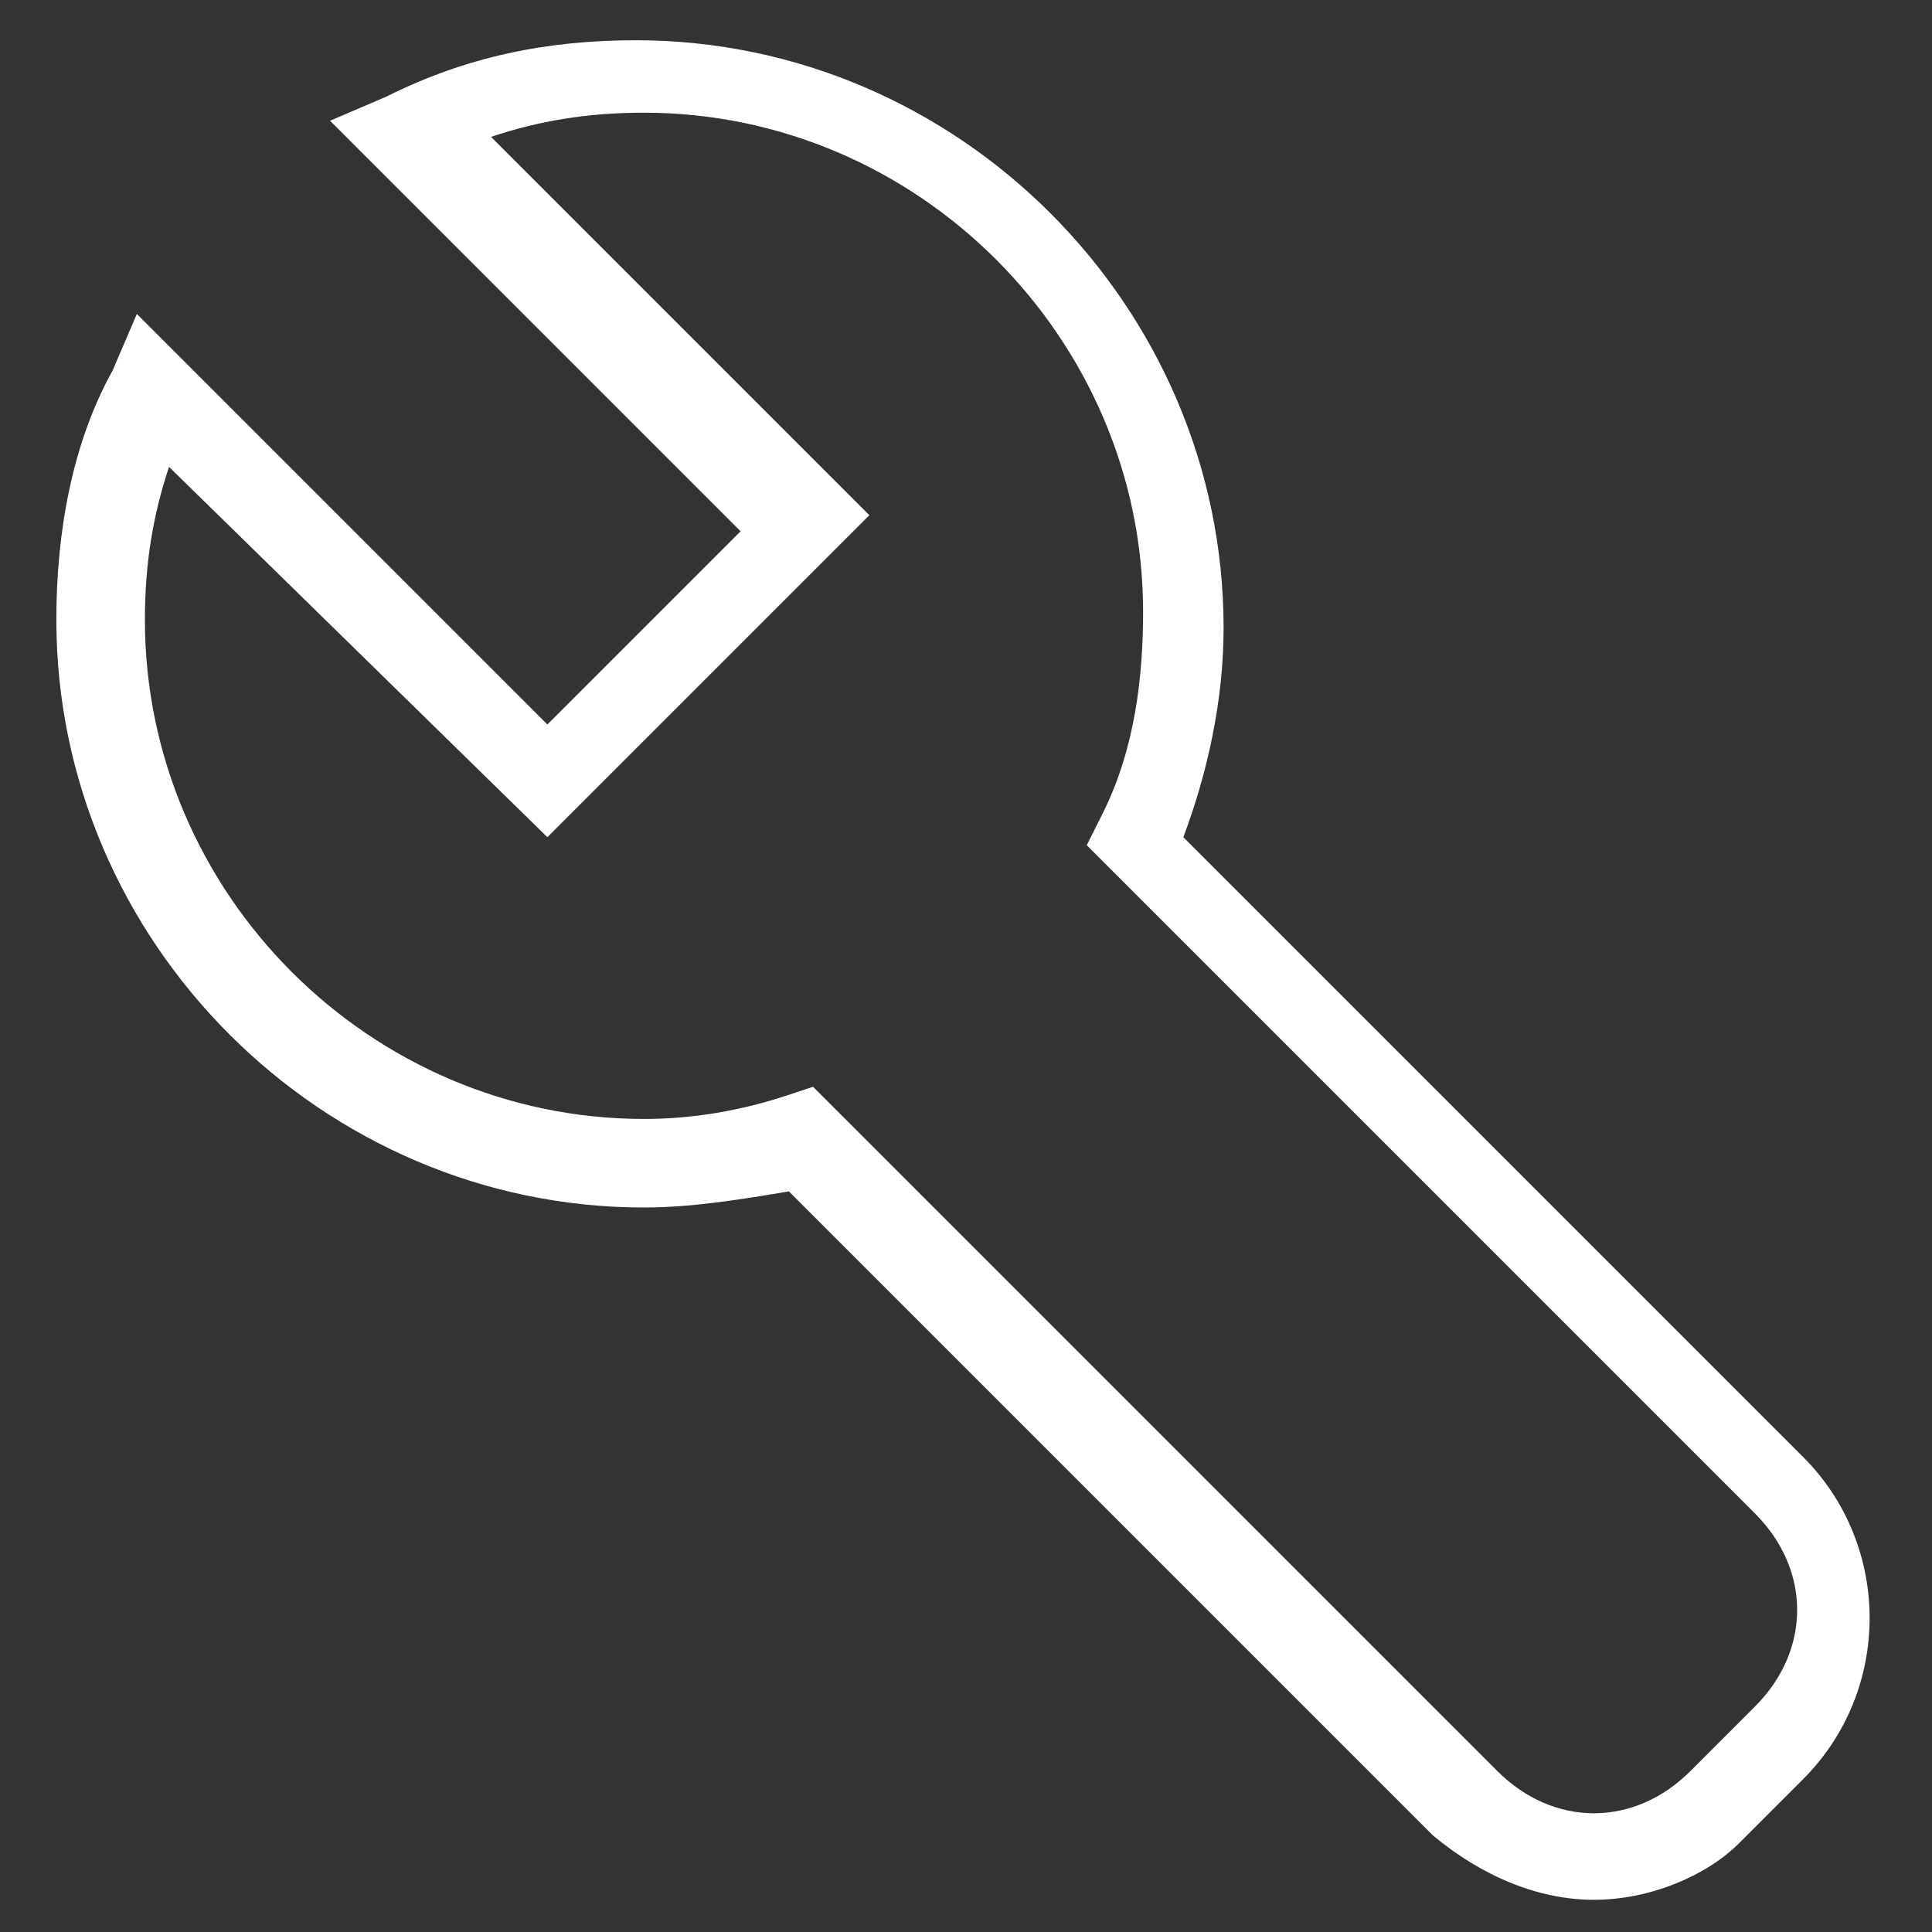
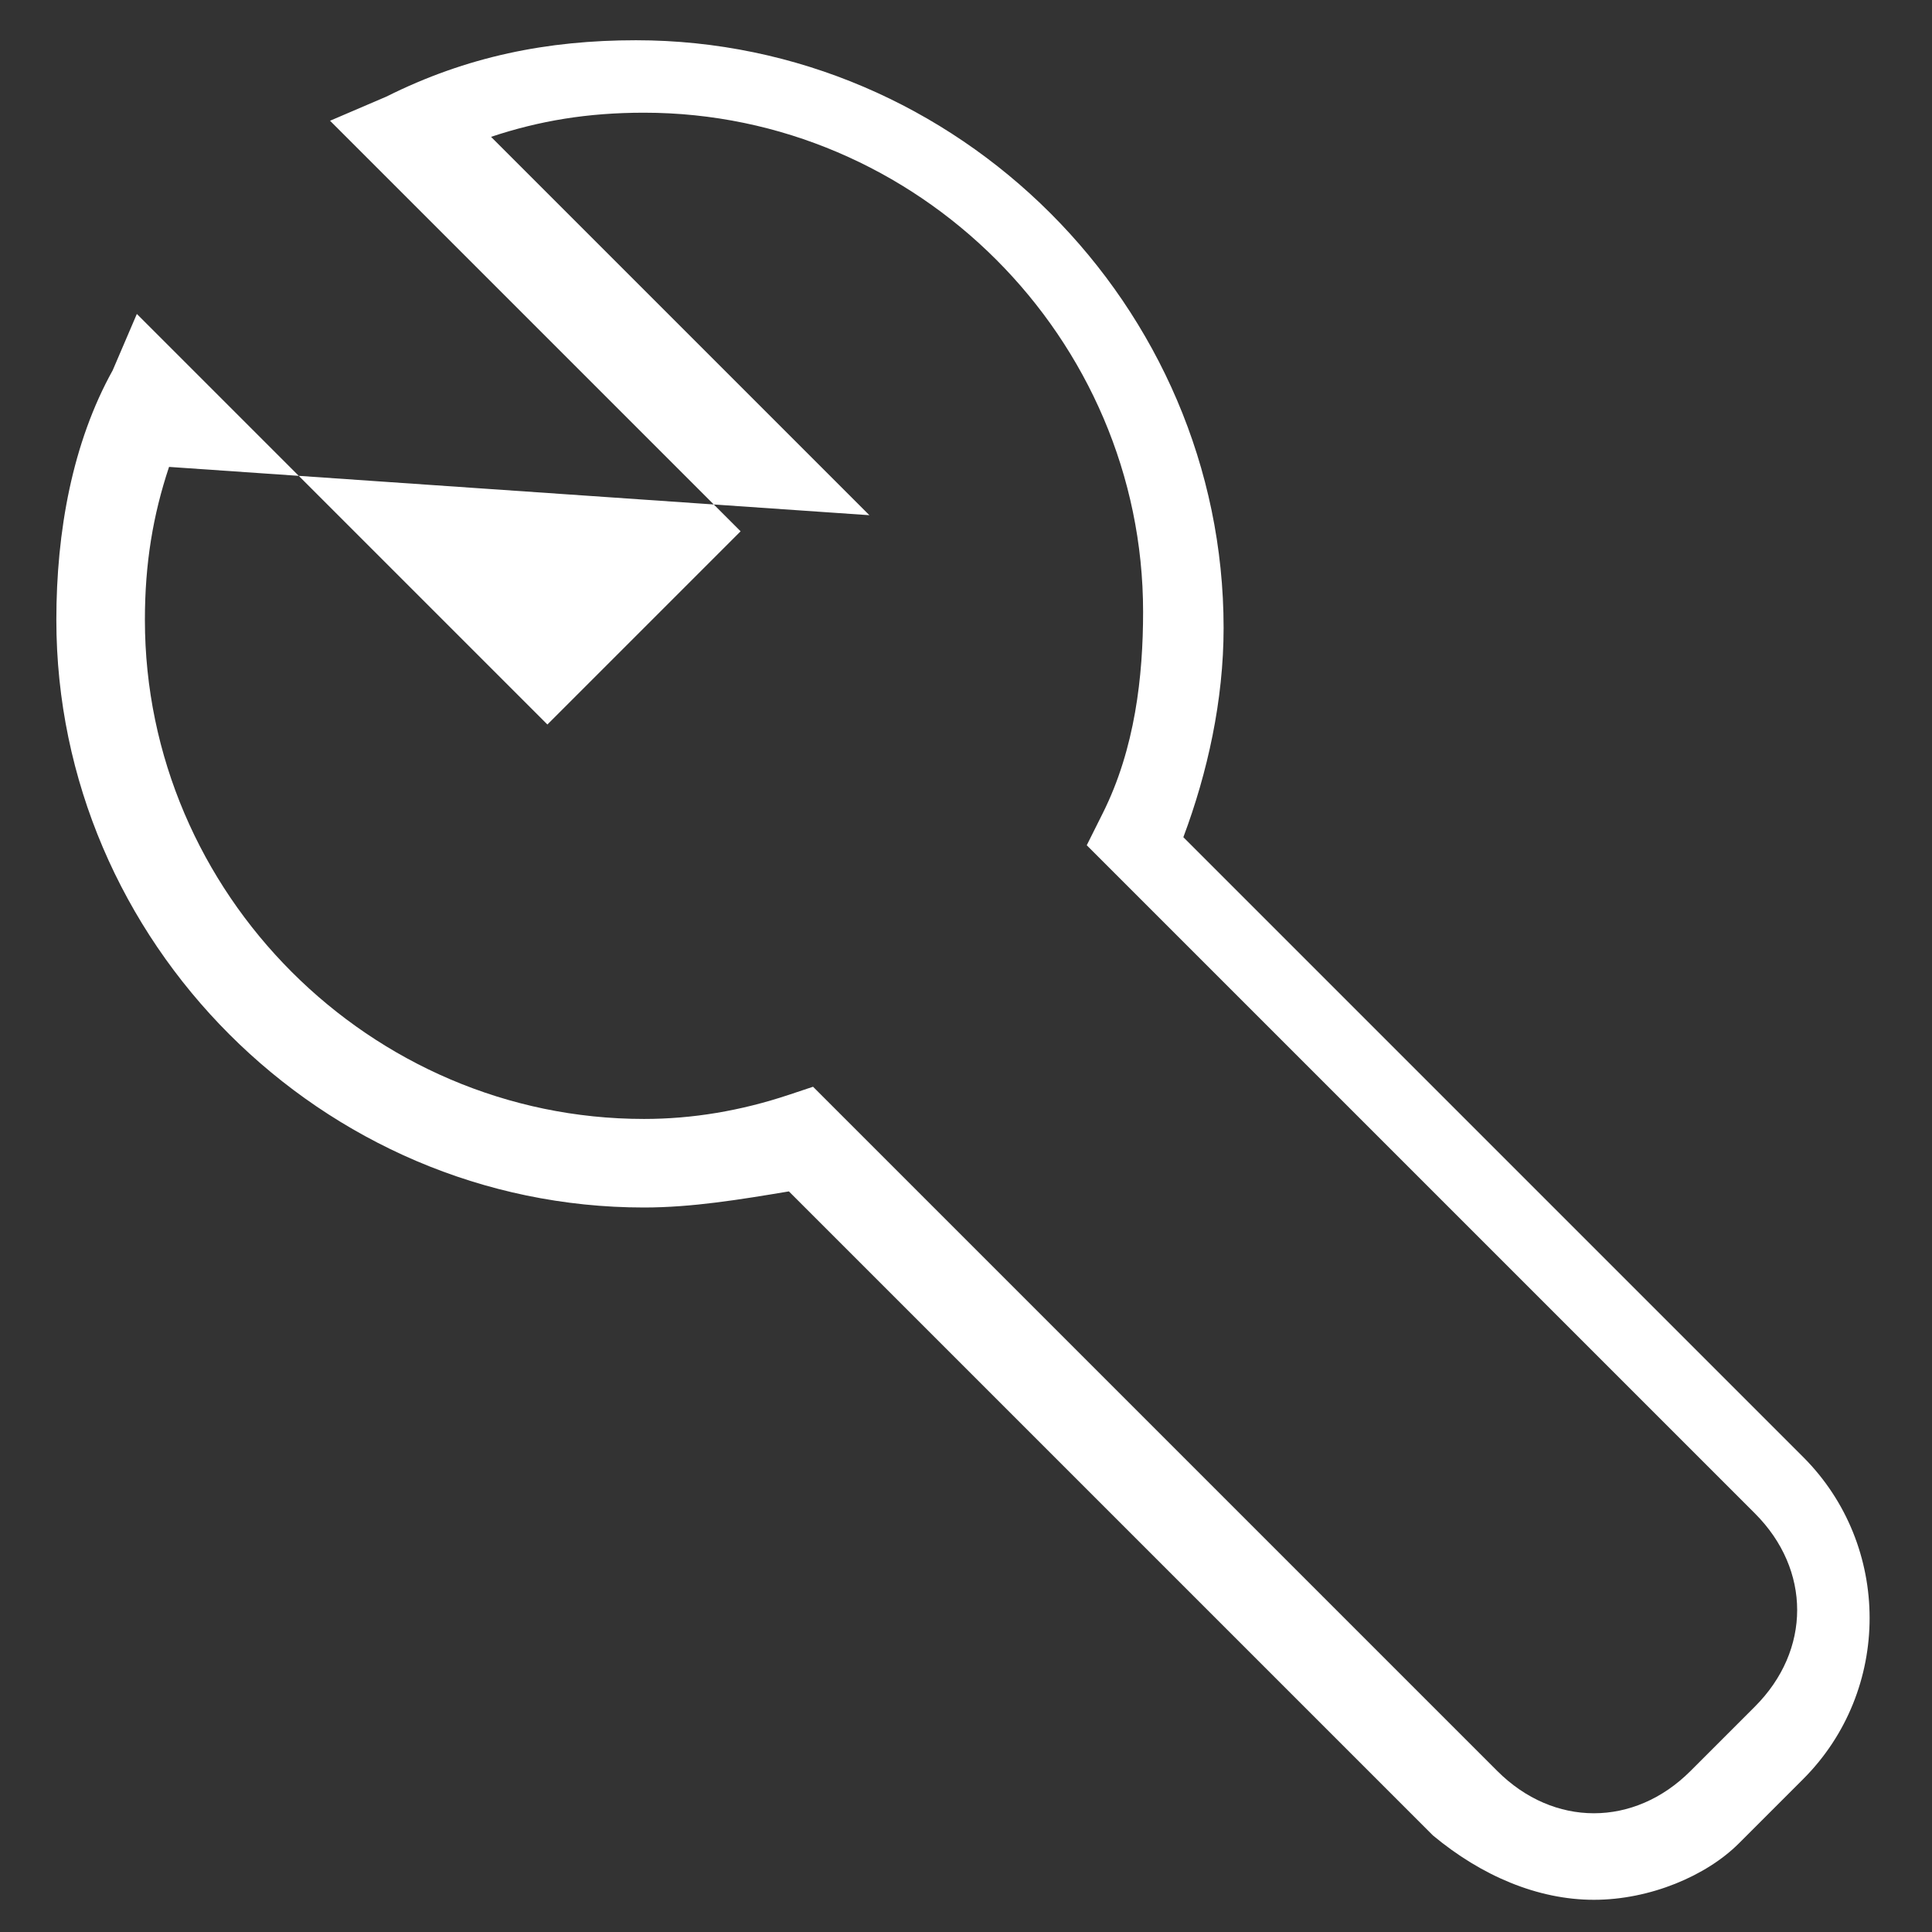
<svg xmlns="http://www.w3.org/2000/svg" version="1.1" id="Ebene_1" x="0px" y="0px" viewBox="0 0 24 24" style="enable-background:new 0 0 24 24;" xml:space="preserve" width="80" height="80">
  <rect x="0" y="0" width="24" height="24" fill="#333333" stroke="none" />
  <style type="text/css">
	.st0{fill:#FFFFFF;}
</style>
  <g>
-     <path class="st0" d="M19.8,23.6c-0.7,0-1.4-0.3-2-0.8l-8-8C9.2,14.9,8.6,15,8,15c-4,0-7.3-3.3-7.3-7.3c0-1.1,0.2-2.2,0.7-3.1   l0.3-0.7l5.1,5.1l2.4-2.4L4.1,1.5l0.7-0.3c1-0.5,2-0.7,3.1-0.7c4,0,7.3,3.3,7.3,7.3c0,0.9-0.2,1.8-0.5,2.6l7.7,7.7   c1.1,1.1,1.1,2.9,0,4l-0.8,0.8C21.2,23.3,20.5,23.6,19.8,23.6z M10.1,13.5l8.5,8.5c0.7,0.7,1.7,0.7,2.4,0l0.8-0.8   c0.7-0.7,0.7-1.7,0-2.4l-8.3-8.3l0.2-0.4c0.4-0.8,0.5-1.7,0.5-2.5c0-3.4-2.8-6.2-6.2-6.2c-0.7,0-1.3,0.1-1.9,0.3l4.7,4.7l-4,4   L2.1,5.8C1.9,6.4,1.8,7,1.8,7.7c0,3.4,2.8,6.2,6.2,6.2c0.6,0,1.2-0.1,1.8-0.3L10.1,13.5z" />
+     <path class="st0" d="M19.8,23.6c-0.7,0-1.4-0.3-2-0.8l-8-8C9.2,14.9,8.6,15,8,15c-4,0-7.3-3.3-7.3-7.3c0-1.1,0.2-2.2,0.7-3.1   l0.3-0.7l5.1,5.1l2.4-2.4L4.1,1.5l0.7-0.3c1-0.5,2-0.7,3.1-0.7c4,0,7.3,3.3,7.3,7.3c0,0.9-0.2,1.8-0.5,2.6l7.7,7.7   c1.1,1.1,1.1,2.9,0,4l-0.8,0.8C21.2,23.3,20.5,23.6,19.8,23.6z M10.1,13.5l8.5,8.5c0.7,0.7,1.7,0.7,2.4,0l0.8-0.8   c0.7-0.7,0.7-1.7,0-2.4l-8.3-8.3l0.2-0.4c0.4-0.8,0.5-1.7,0.5-2.5c0-3.4-2.8-6.2-6.2-6.2c-0.7,0-1.3,0.1-1.9,0.3l4.7,4.7L2.1,5.8C1.9,6.4,1.8,7,1.8,7.7c0,3.4,2.8,6.2,6.2,6.2c0.6,0,1.2-0.1,1.8-0.3L10.1,13.5z" />
  </g>
</svg>